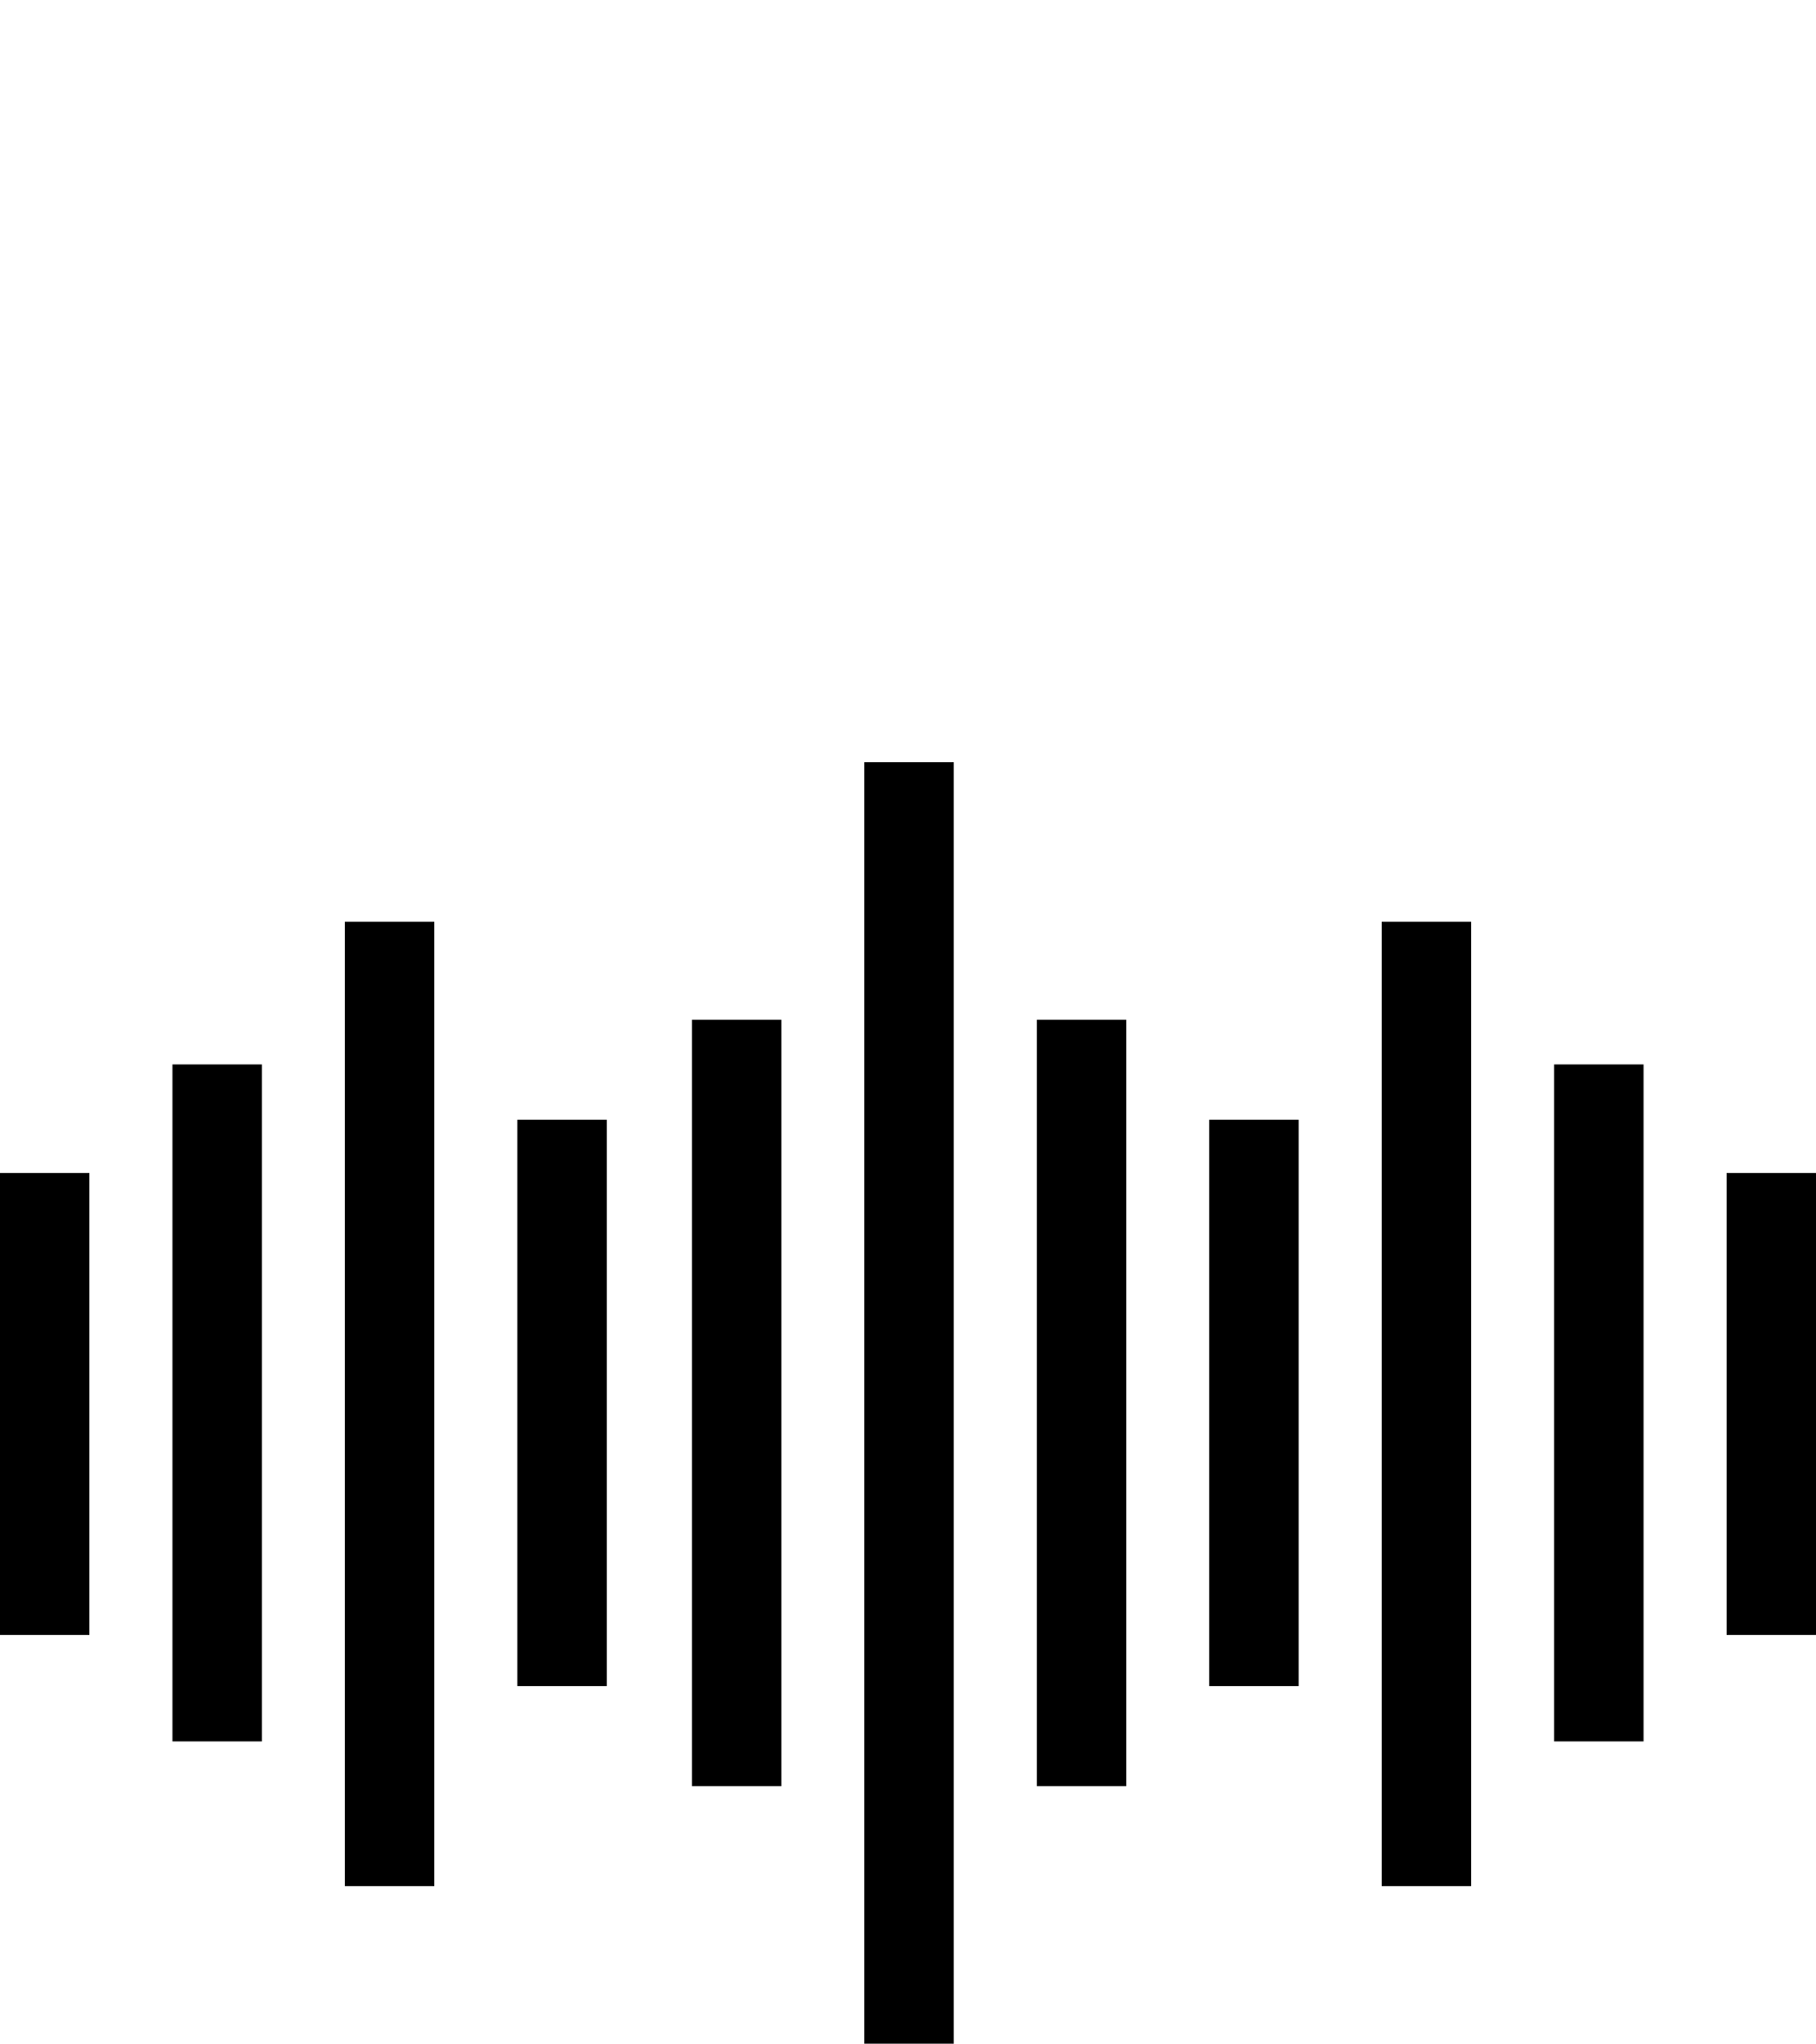
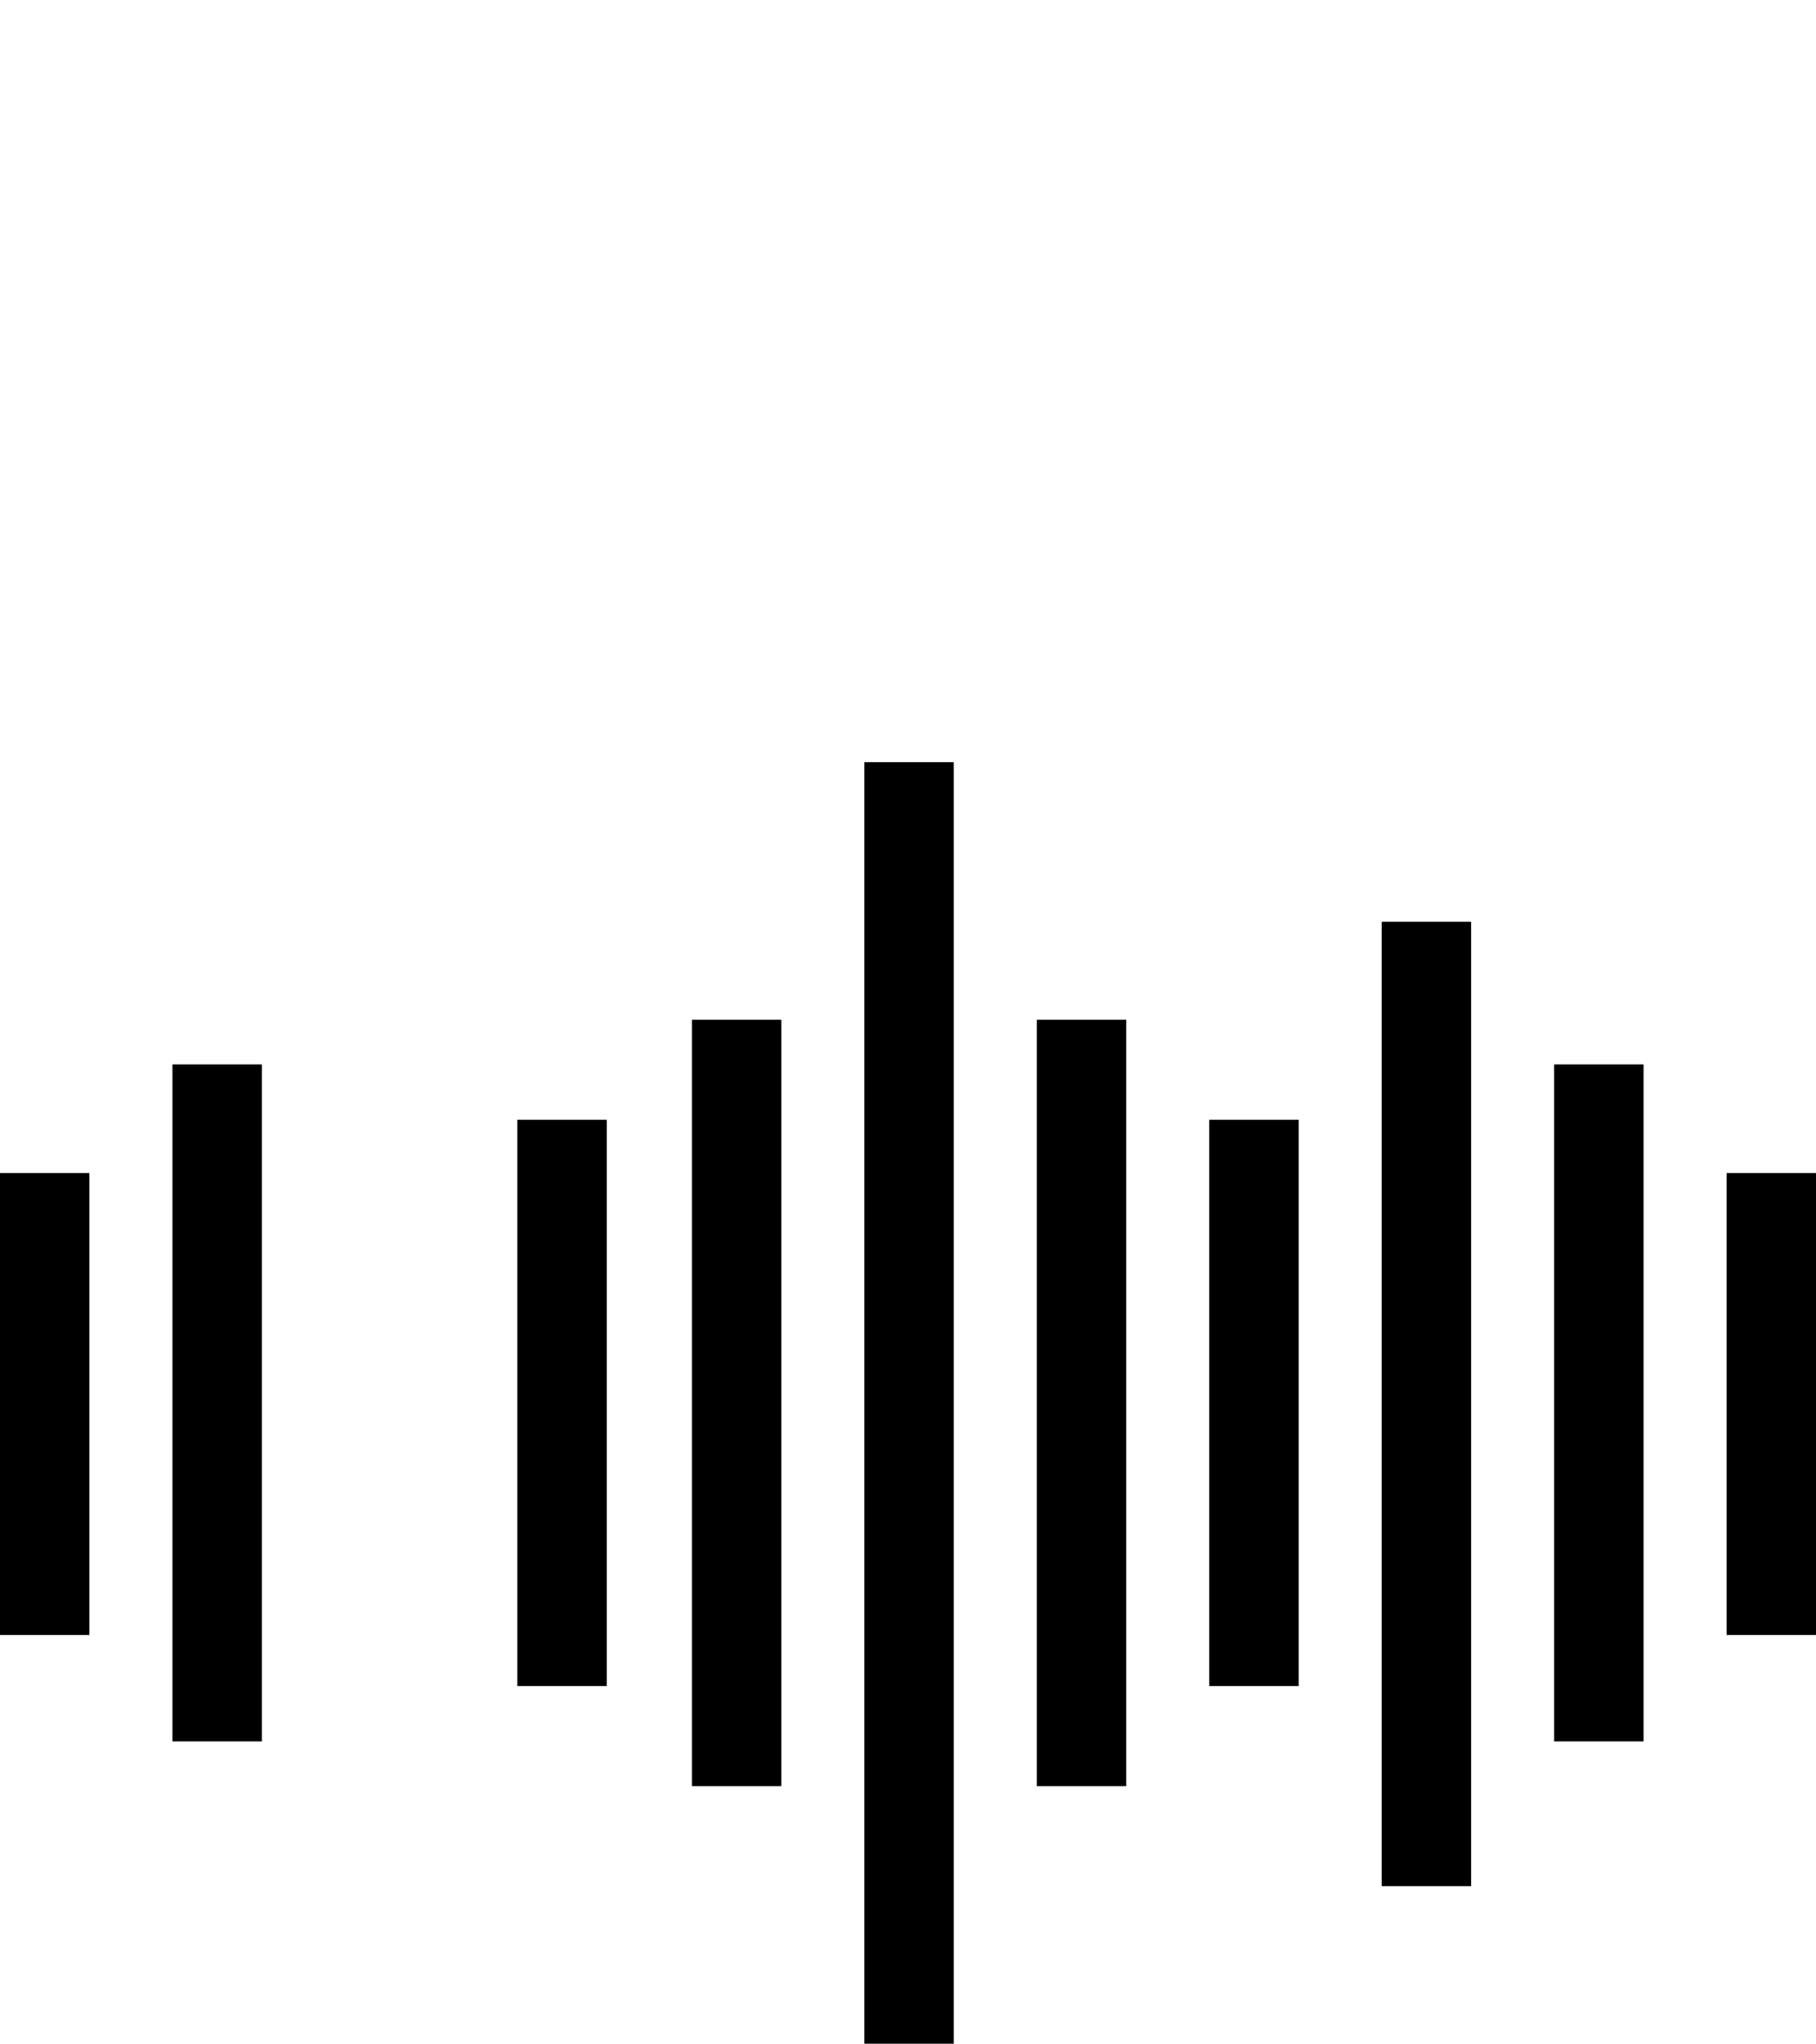
<svg xmlns="http://www.w3.org/2000/svg" version="1.1" id="Layer_1" x="0px" y="0px" viewBox="-244 241 85.3 96" style="enable-background:new -244 241 85.3 96;" xml:space="preserve">
  <rect x="-244" y="296.1" width="4.2" height="21.7" />
  <rect x="-235.9" y="291" width="4.2" height="31.8" />
-   <rect x="-227.8" y="284.3" width="4.2" height="45.3" />
  <rect x="-219.7" y="293.6" width="4.2" height="26.6" />
  <rect x="-211.5" y="288.9" width="4.2" height="36" />
  <rect x="-203.4" y="276.8" width="4.2" height="60.2" />
  <rect x="-162.9" y="296.1" width="4.2" height="21.7" />
  <rect x="-171" y="291" width="4.2" height="31.8" />
  <rect x="-179.1" y="284.3" width="4.2" height="45.3" />
  <rect x="-187.2" y="293.6" width="4.2" height="26.6" />
  <rect x="-195.3" y="288.9" width="4.2" height="36" />
</svg>